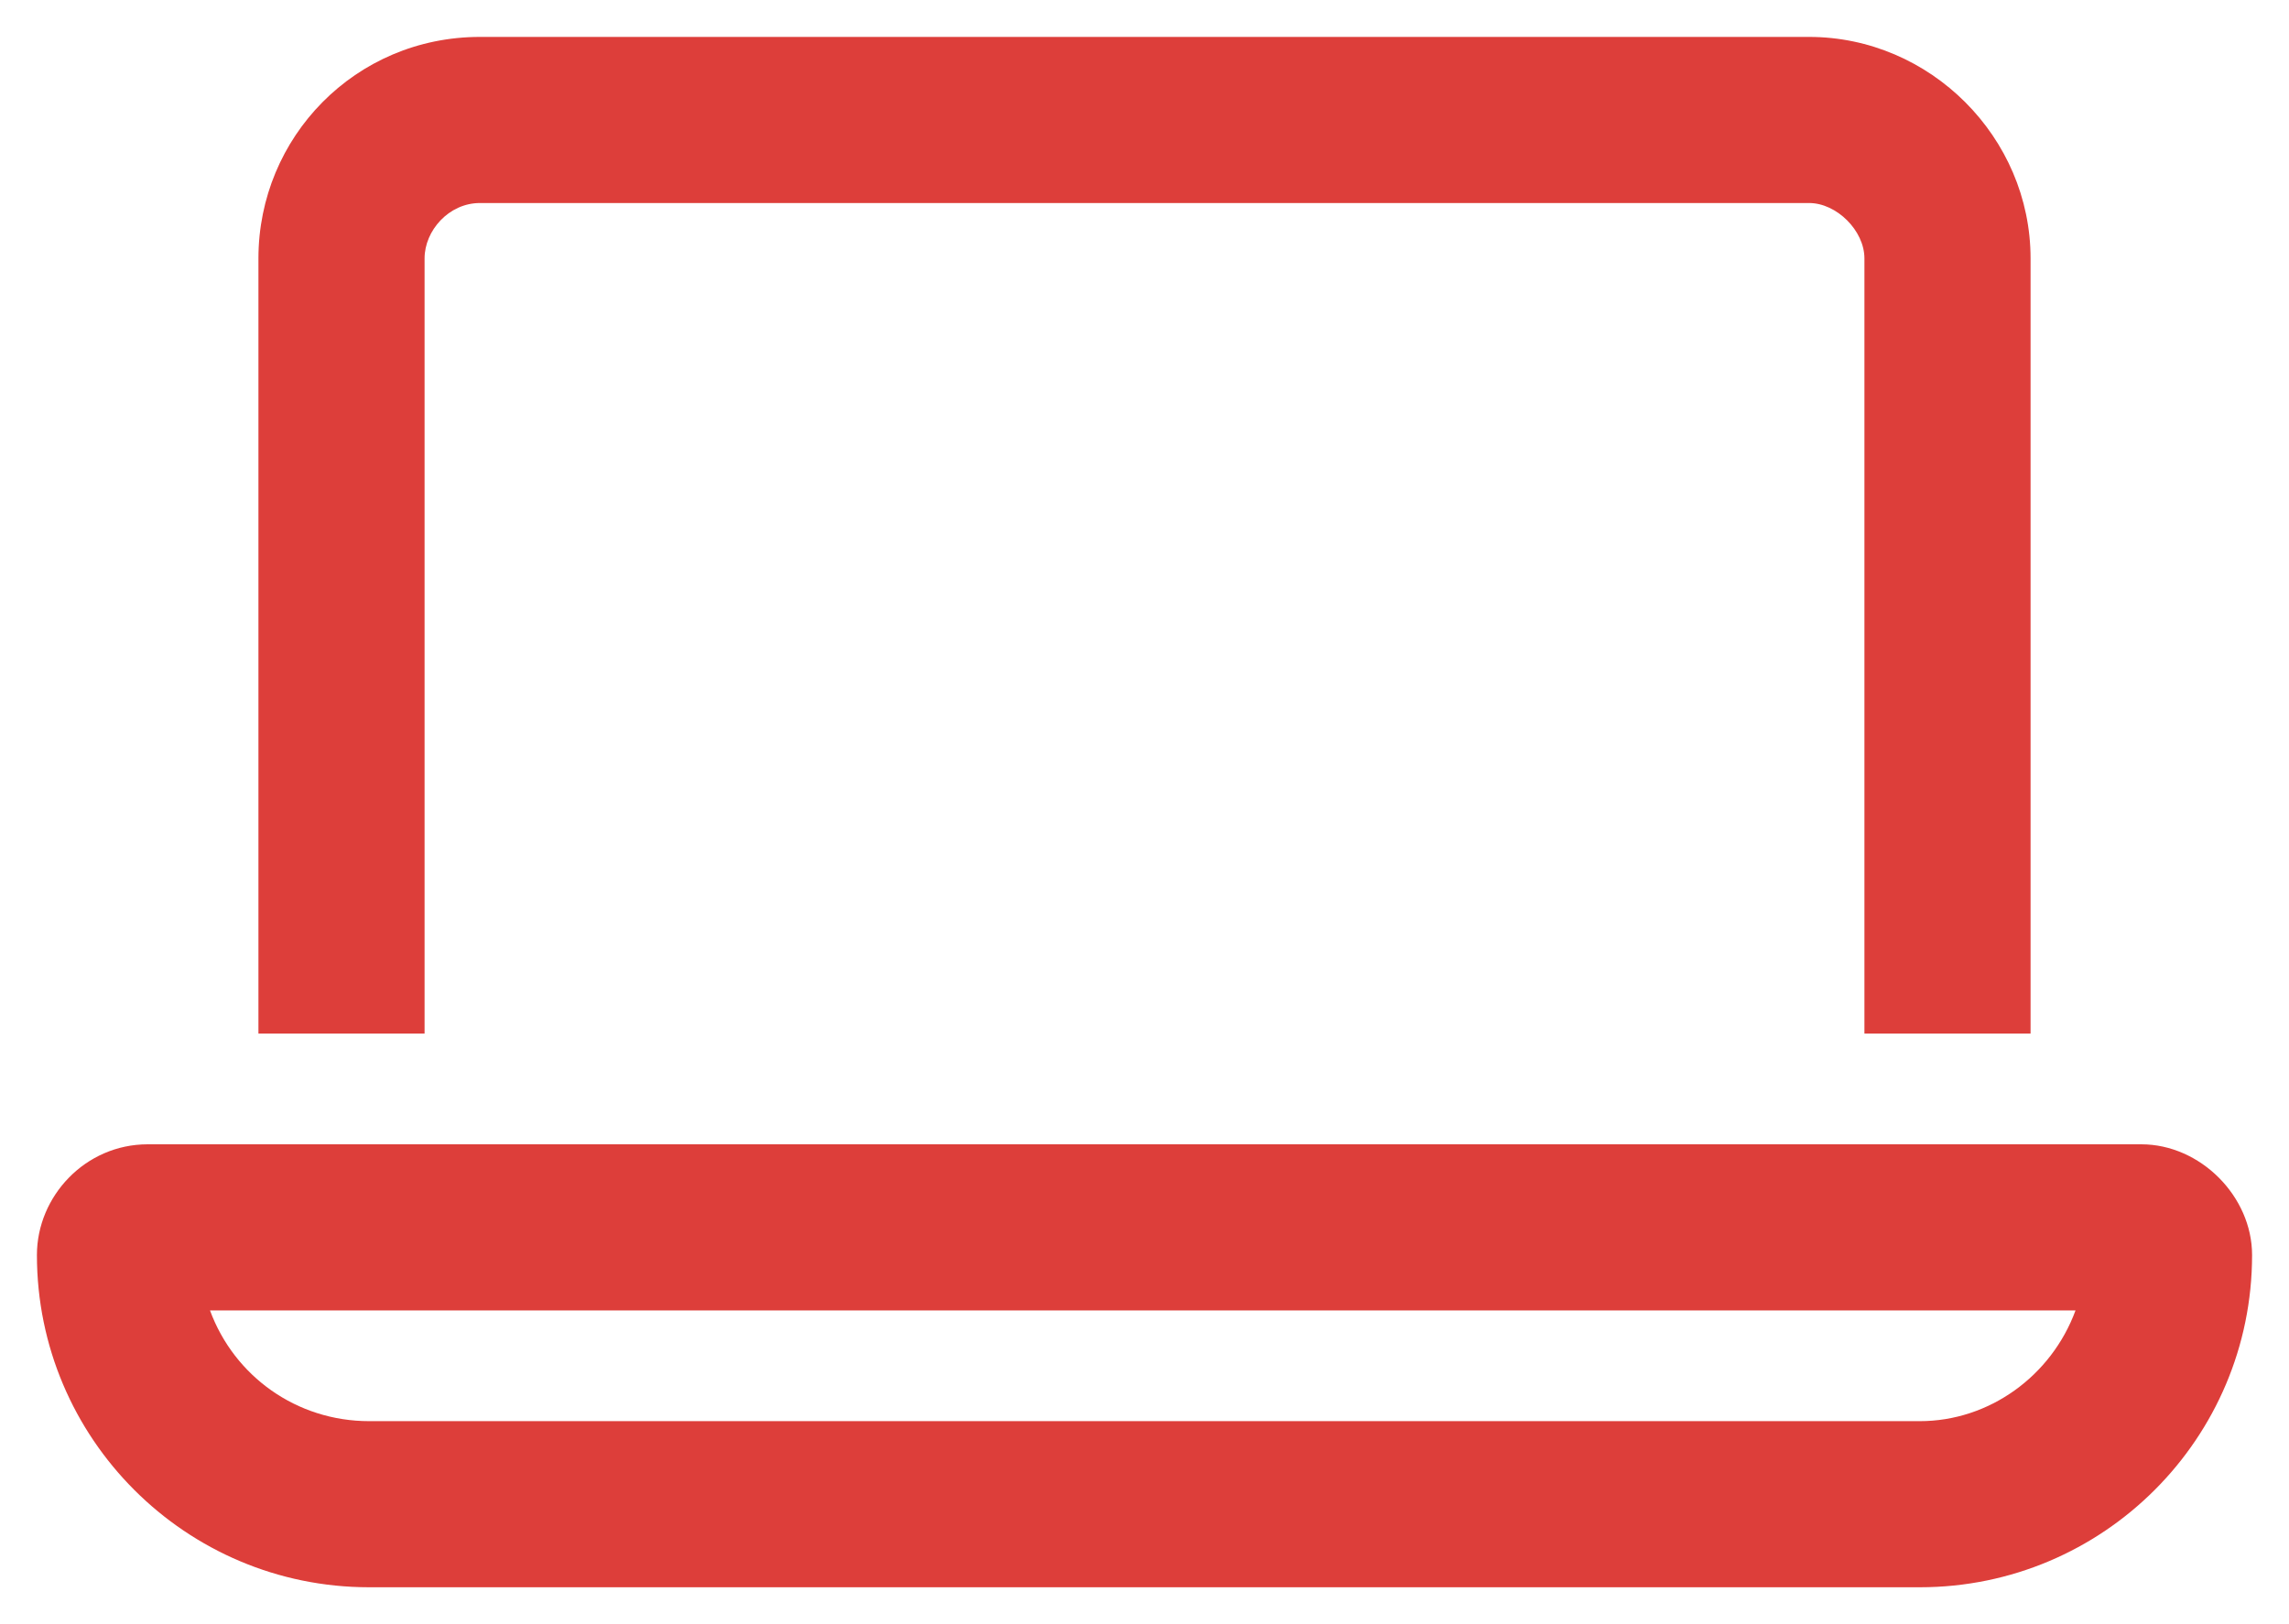
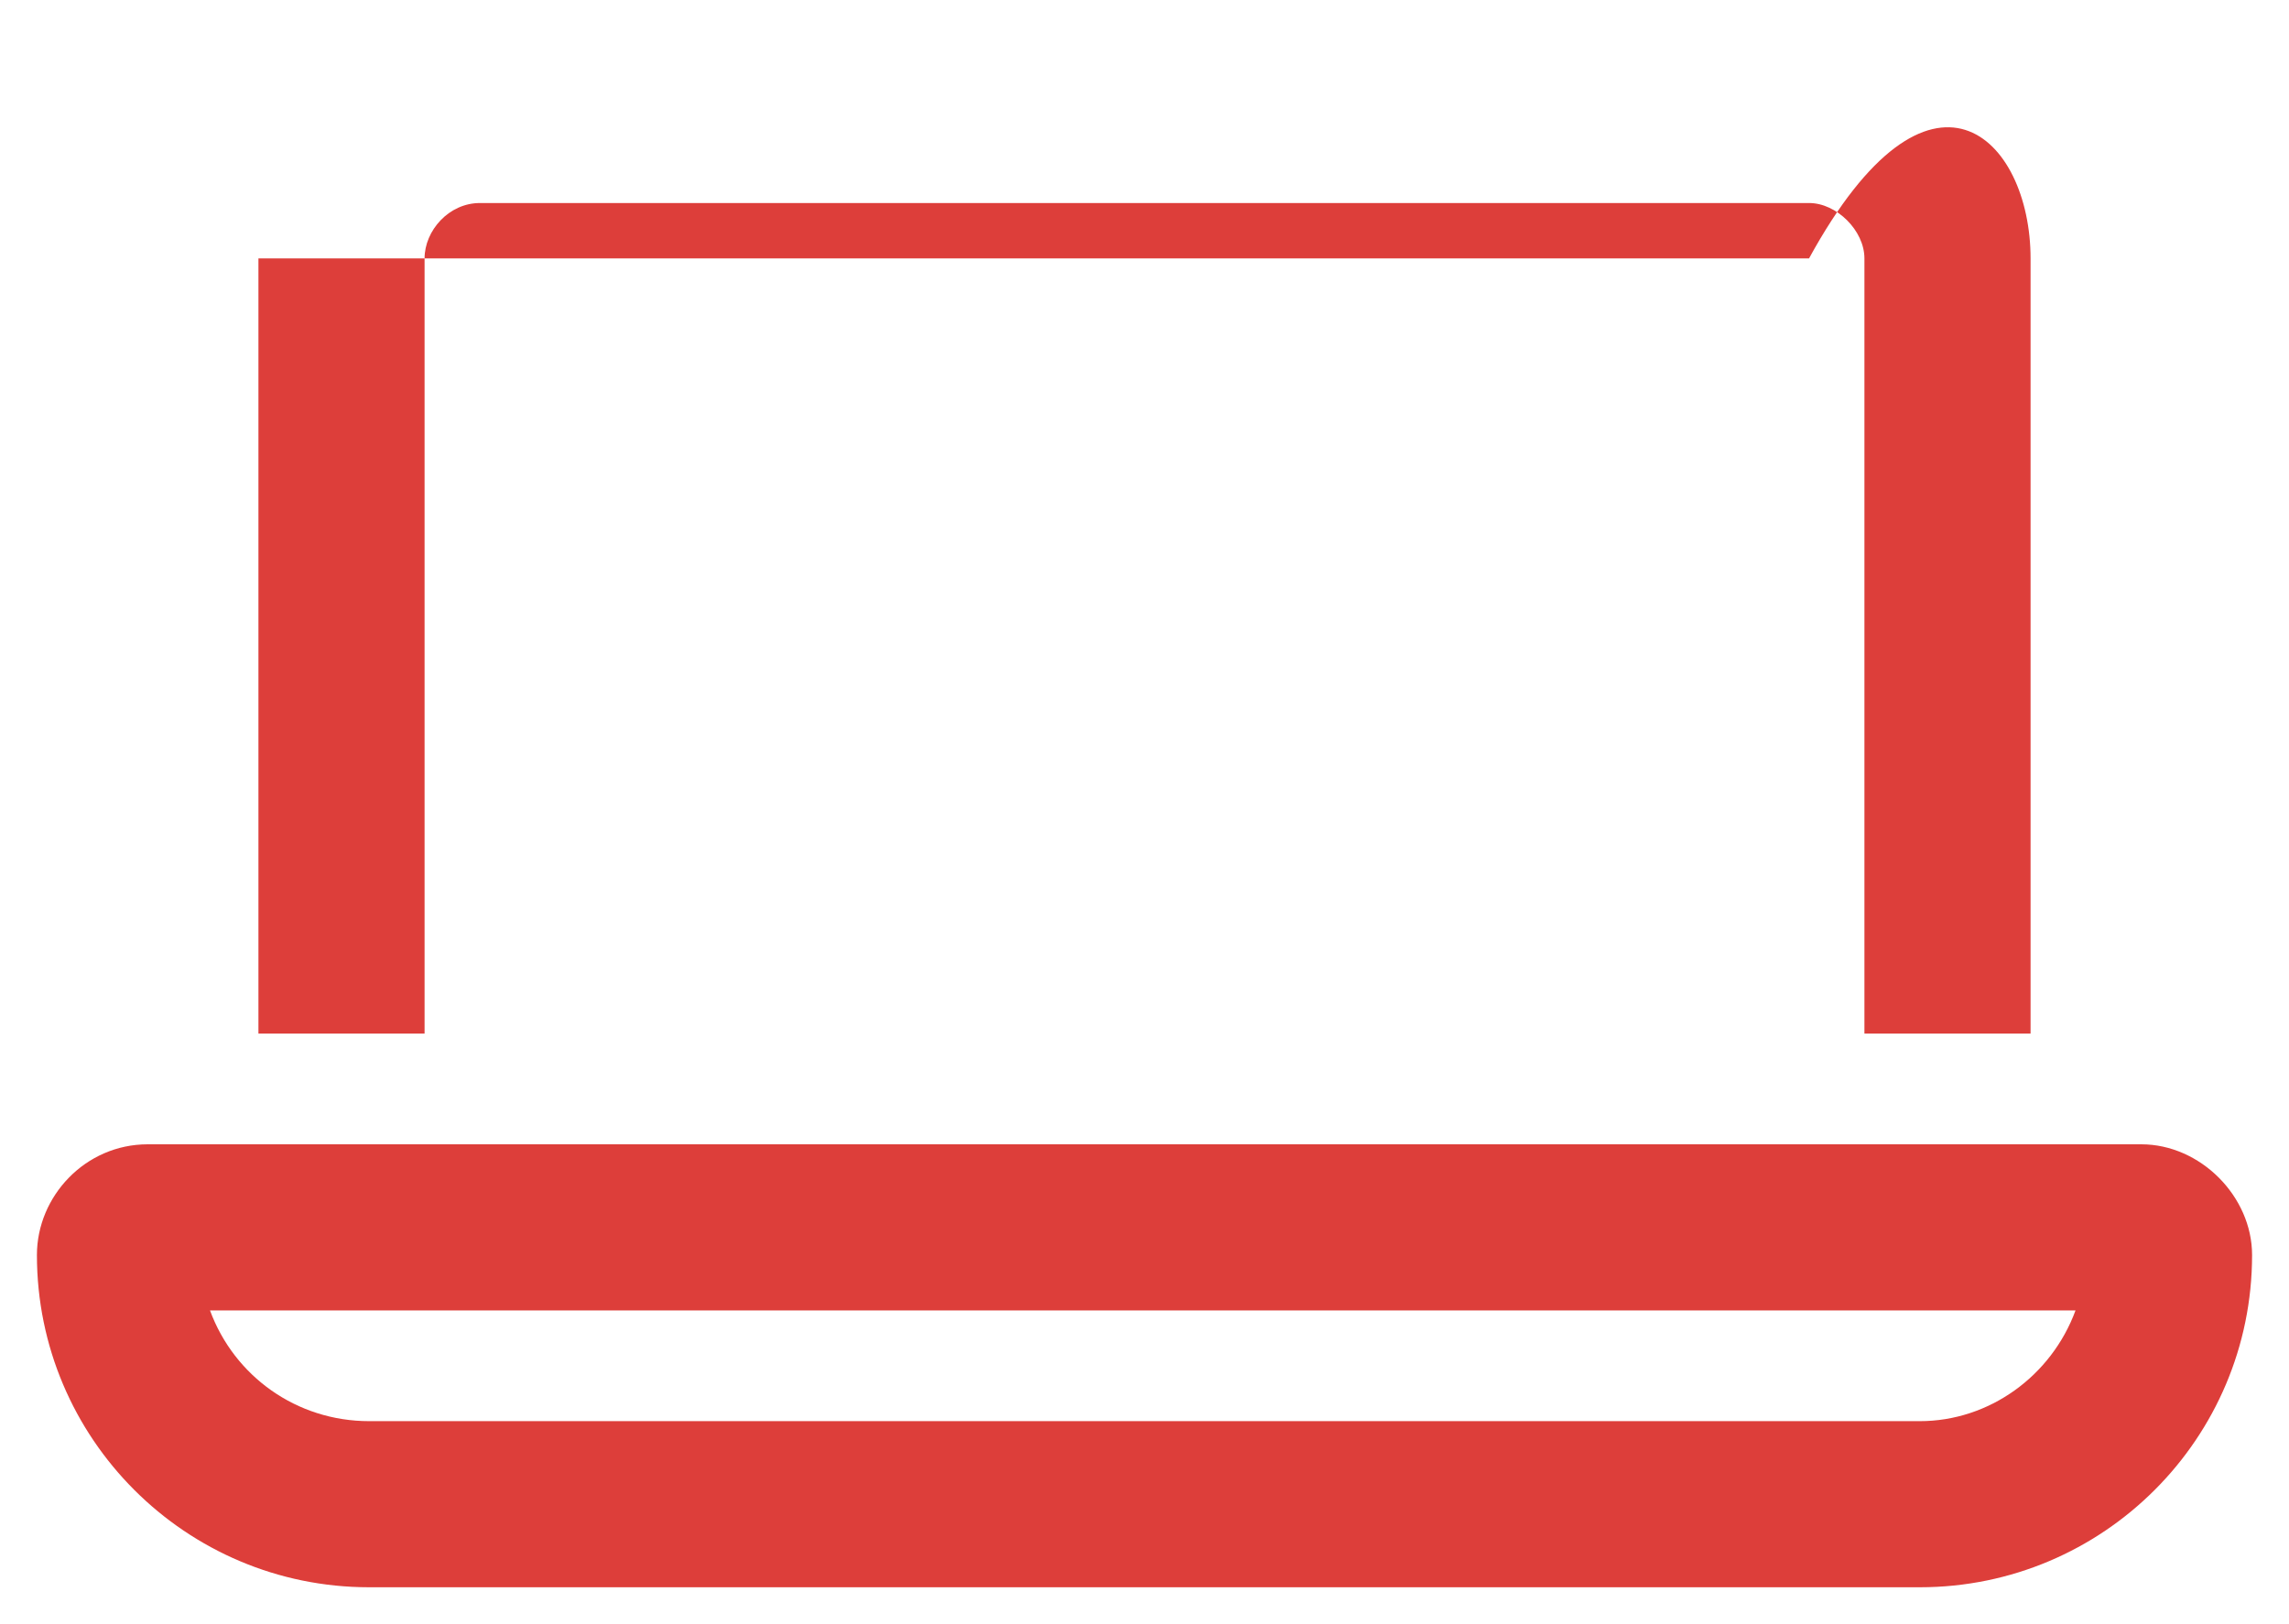
<svg xmlns="http://www.w3.org/2000/svg" width="31" height="22" viewBox="0 0 31 22" fill="none">
-   <path d="M24.5 2.75H6.5C6.078 2.75 5.75 3.125 5.75 3.5V14H3.5V3.5C3.5 1.859 4.812 0.5 6.5 0.5H24.5C26.141 0.5 27.5 1.859 27.5 3.5V14H25.25V3.5C25.25 3.125 24.875 2.75 24.5 2.75ZM5 19.25H26C26.938 19.25 27.781 18.641 28.109 17.75H2.844C3.172 18.641 4.016 19.25 5 19.25ZM0.5 17C0.5 16.203 1.156 15.5 2 15.5H29C29.797 15.5 30.5 16.203 30.5 17C30.5 19.484 28.484 21.5 26 21.5H5C2.516 21.5 0.5 19.484 0.5 17Z" fill="#DD3E3A" />
+   <path d="M24.5 2.75H6.5C6.078 2.75 5.75 3.125 5.75 3.5V14H3.5V3.5H24.5C26.141 0.5 27.5 1.859 27.5 3.5V14H25.25V3.5C25.25 3.125 24.875 2.75 24.5 2.75ZM5 19.25H26C26.938 19.25 27.781 18.641 28.109 17.75H2.844C3.172 18.641 4.016 19.25 5 19.25ZM0.5 17C0.5 16.203 1.156 15.5 2 15.5H29C29.797 15.5 30.5 16.203 30.5 17C30.5 19.484 28.484 21.5 26 21.5H5C2.516 21.5 0.5 19.484 0.5 17Z" fill="#DD3E3A" />
</svg>